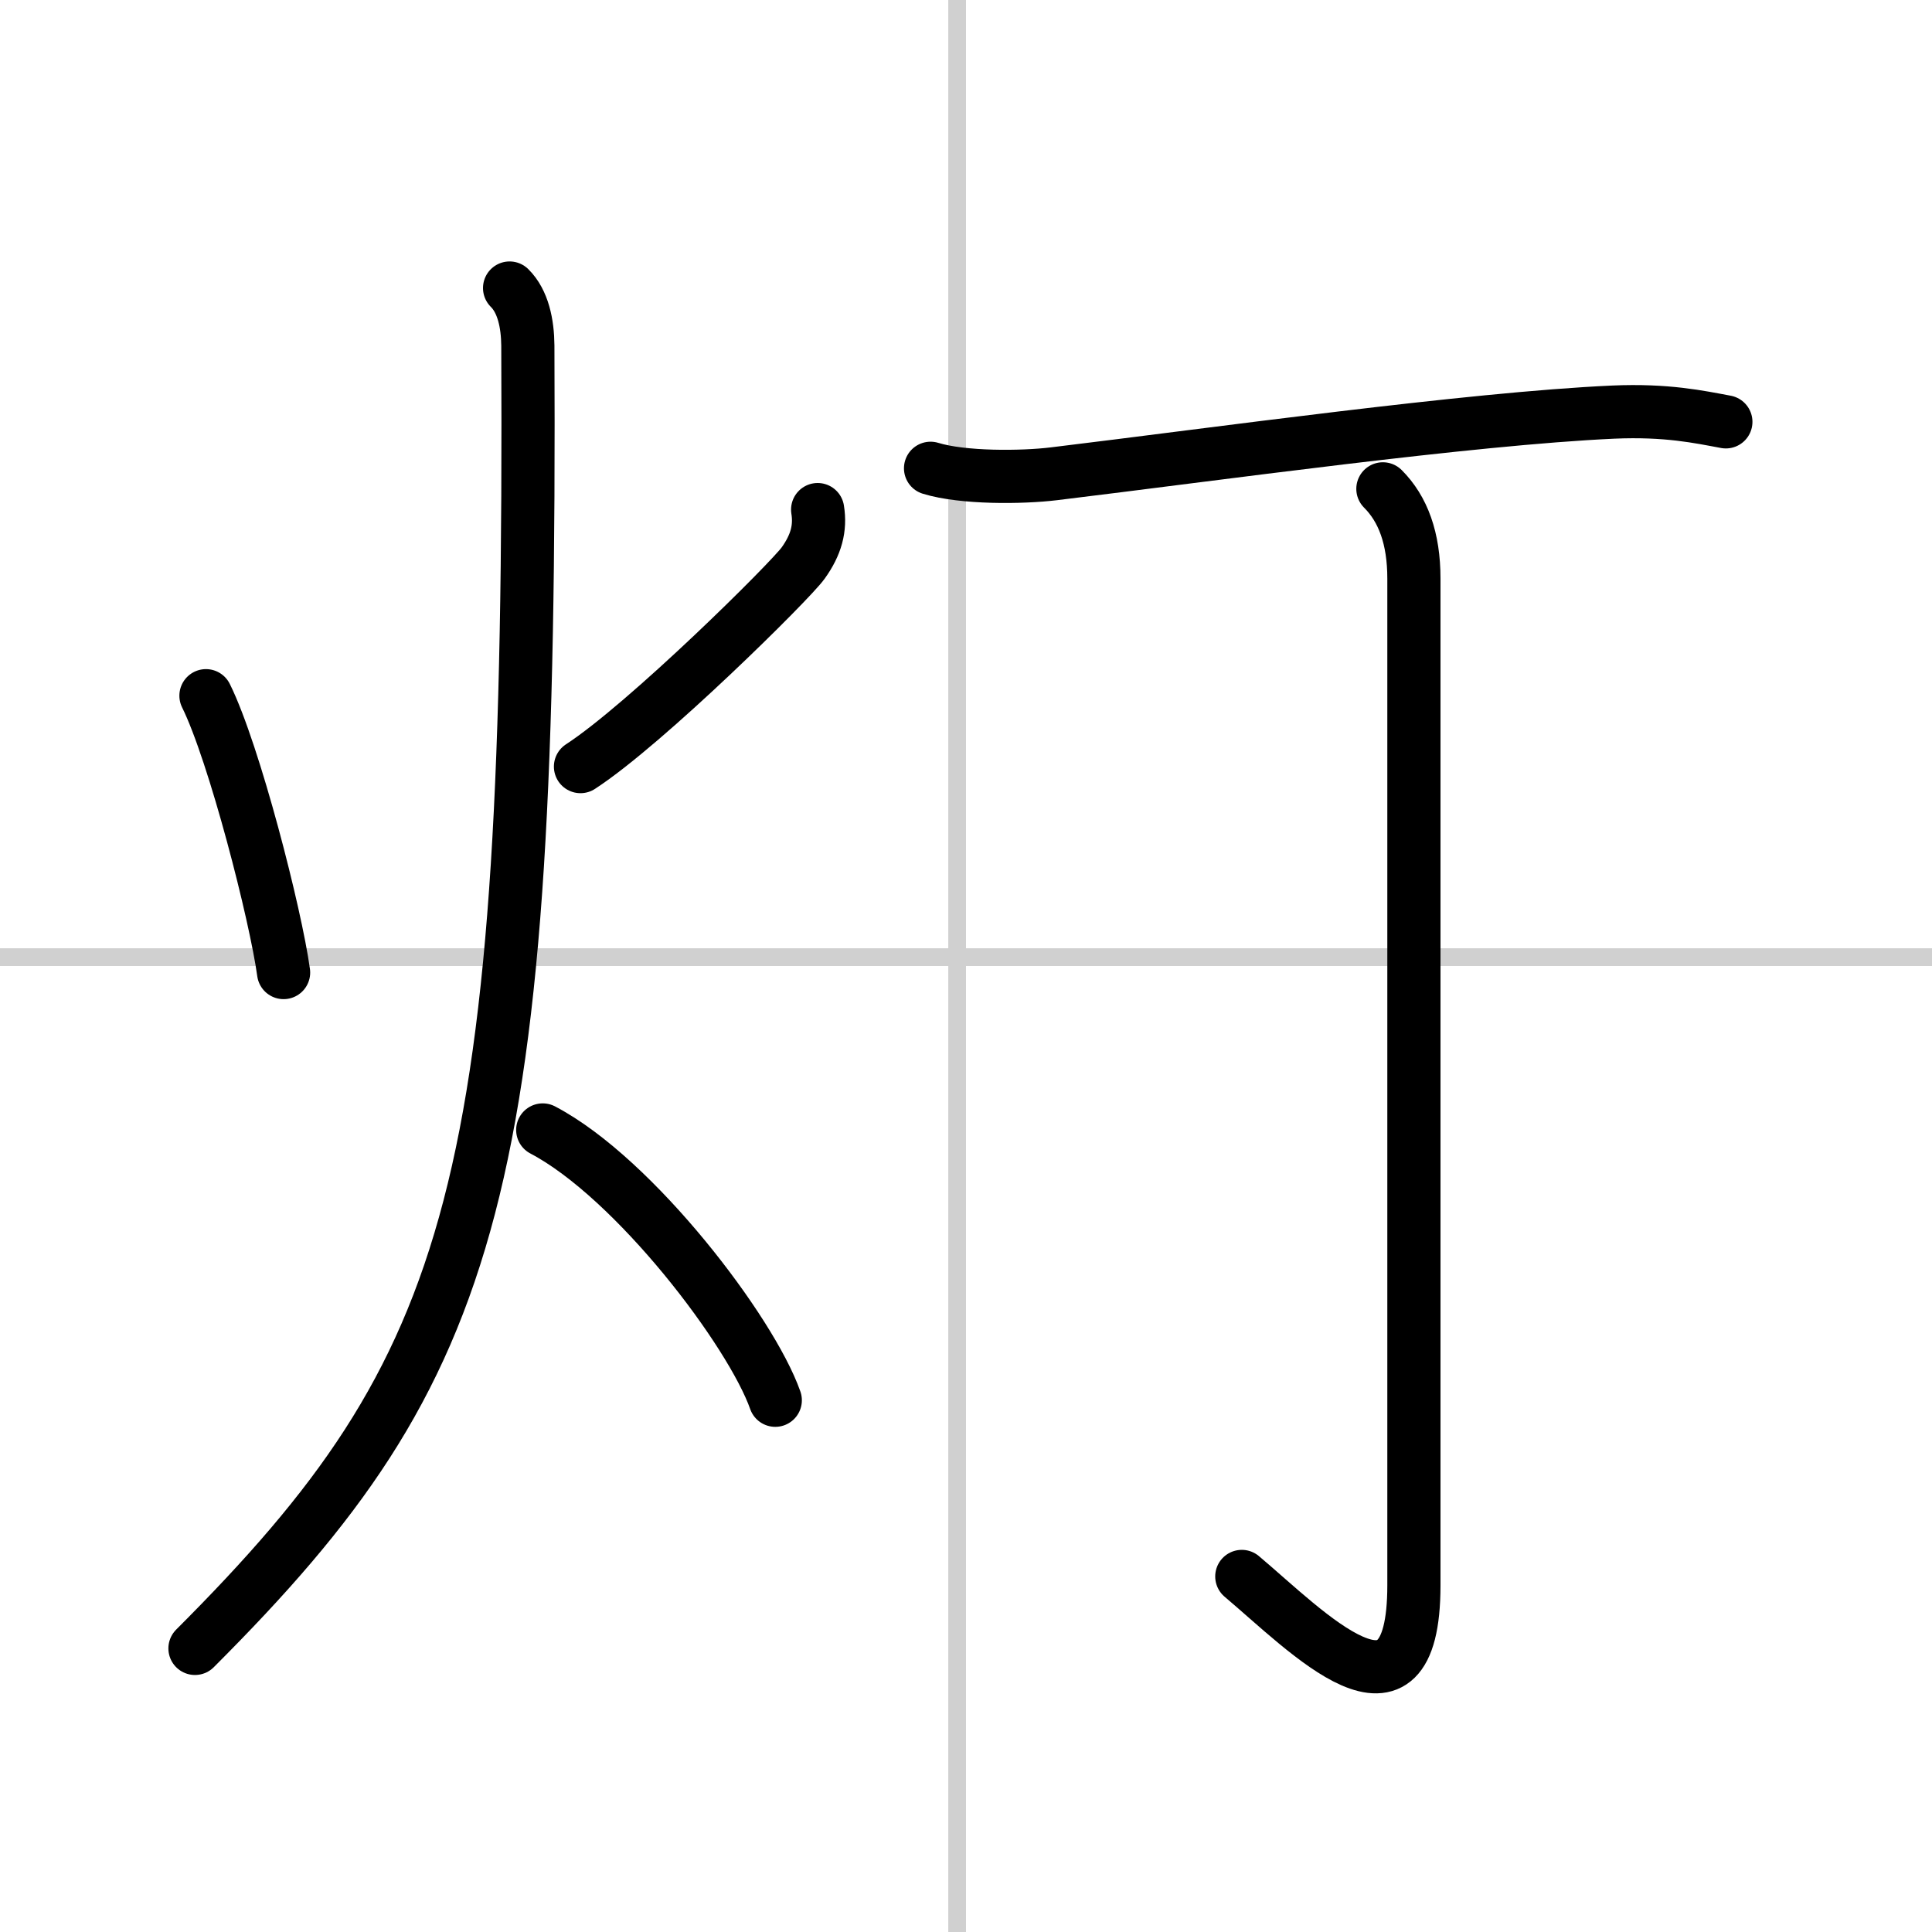
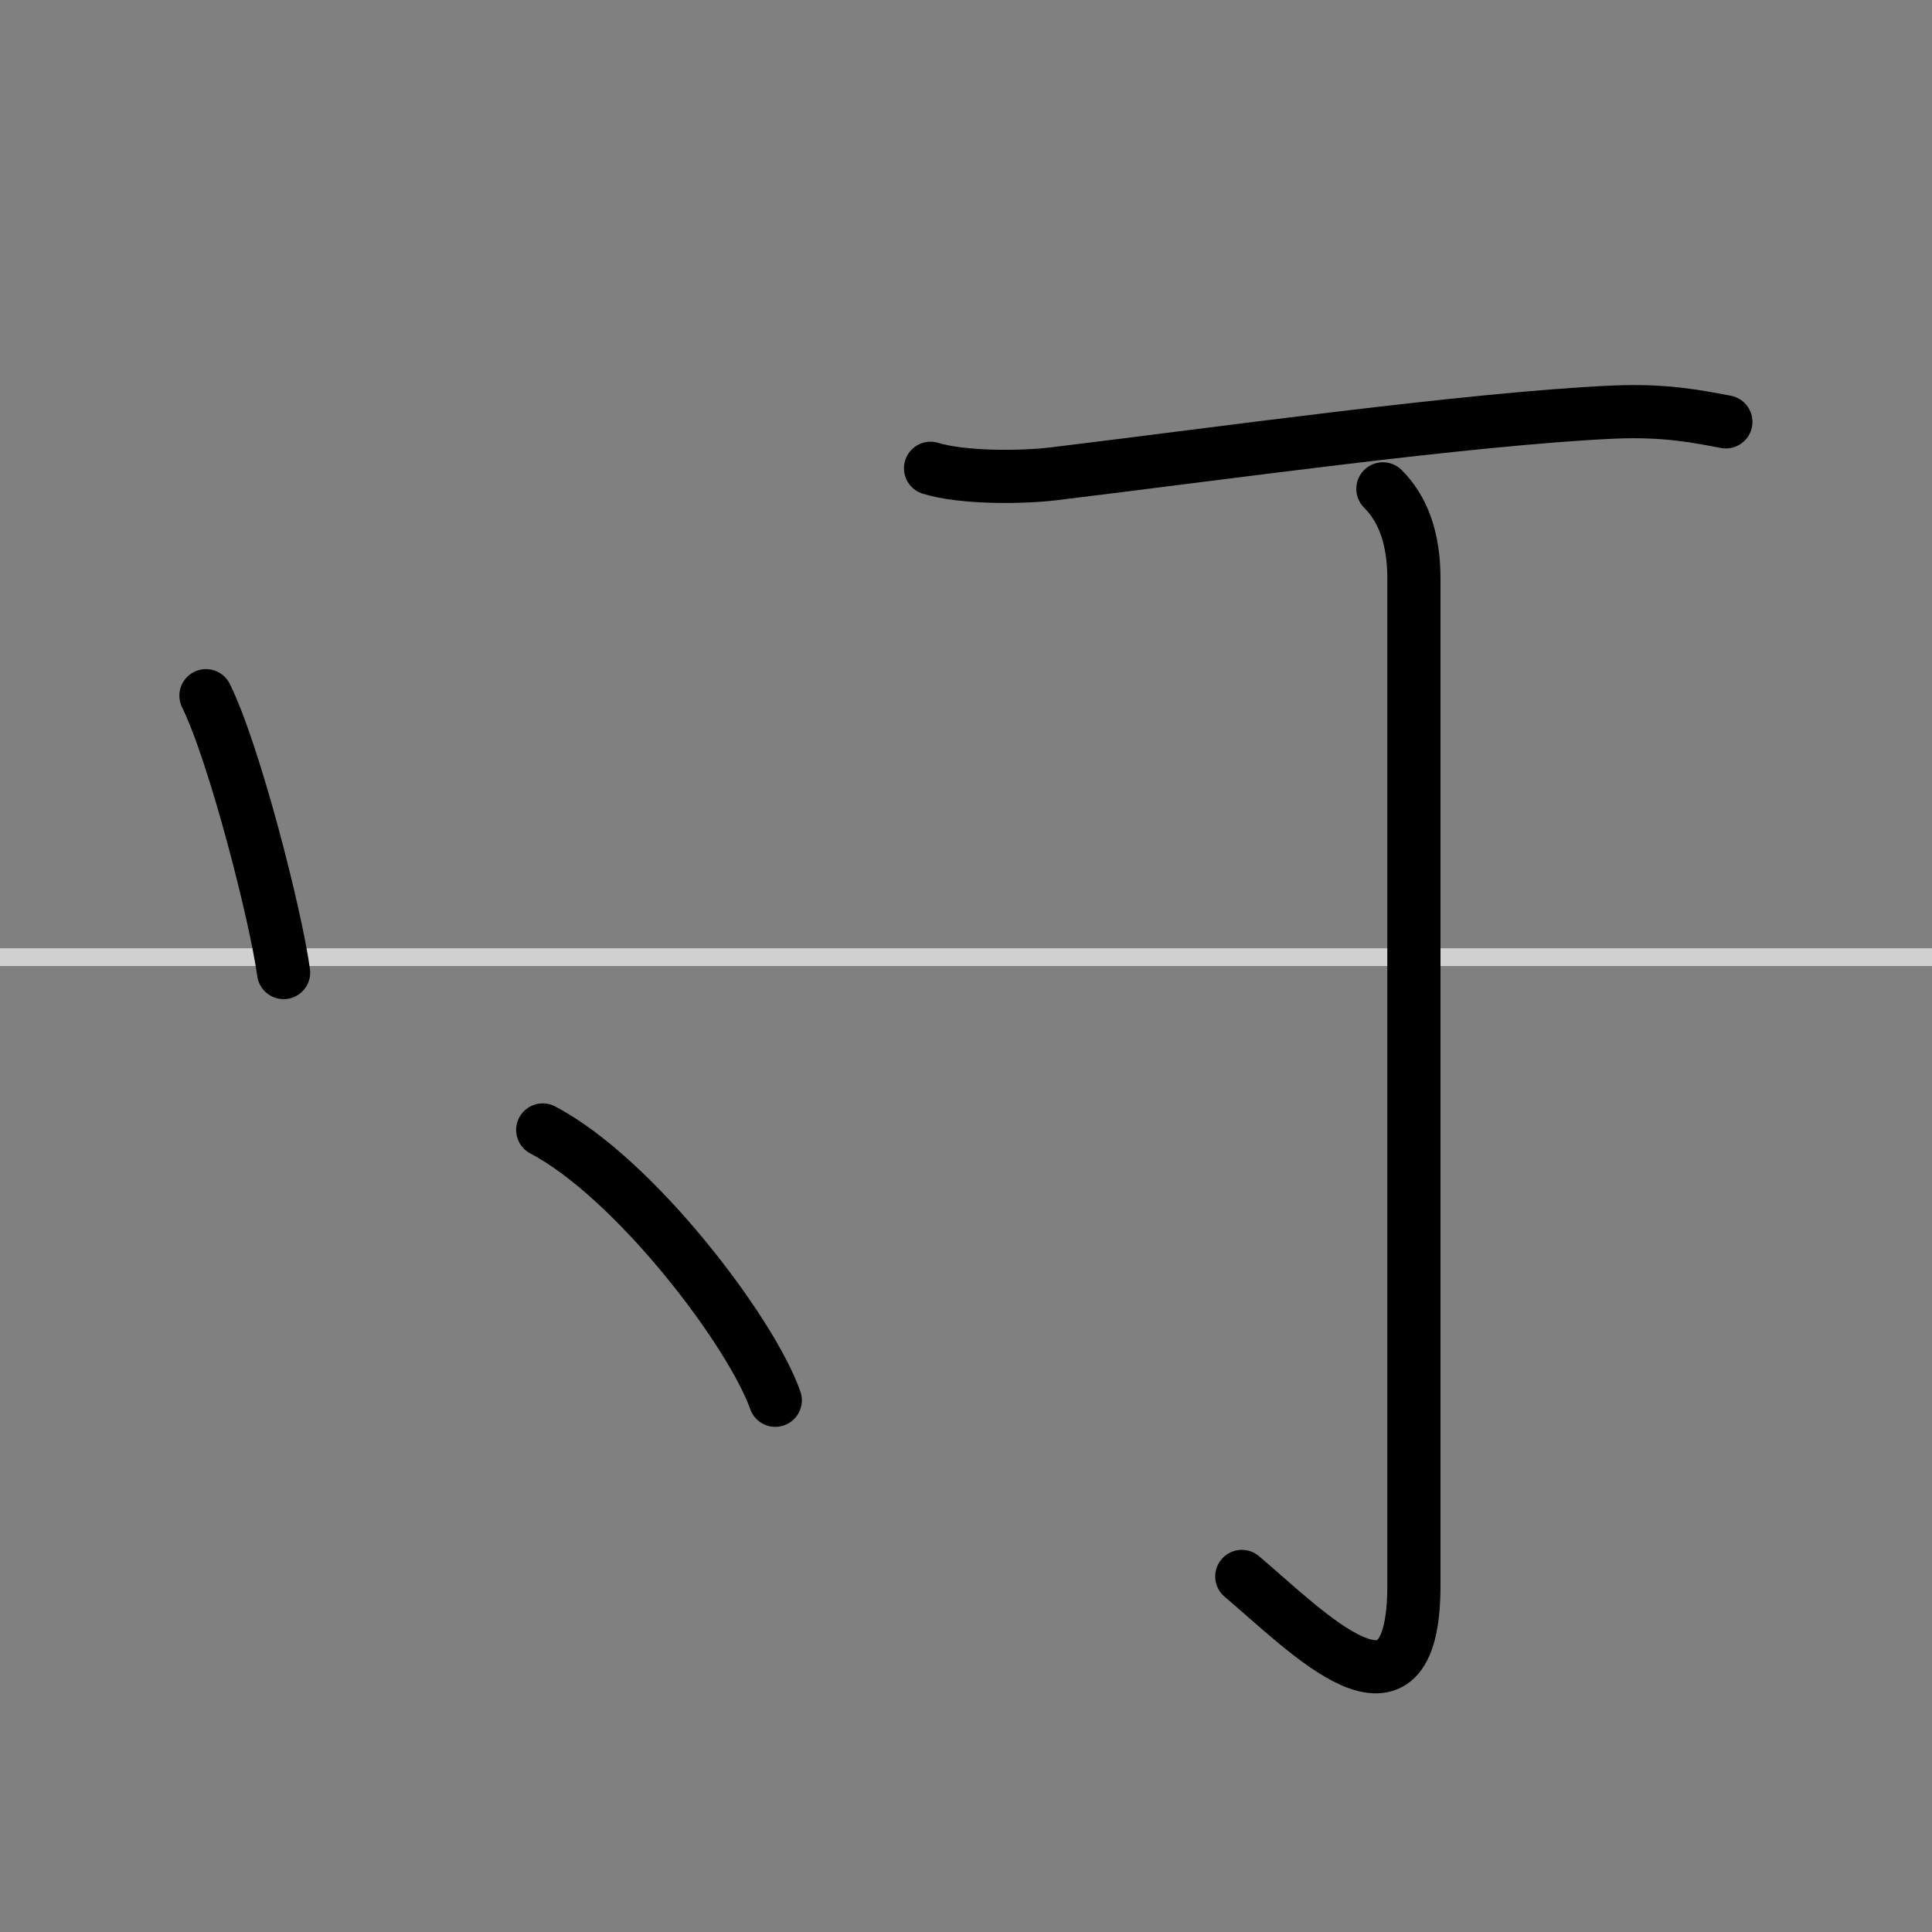
<svg xmlns="http://www.w3.org/2000/svg" width="400" height="400" viewBox="0 0 109 109">
  <rect x="0" y="0" width="109" height="109" fill="#808080" stroke="none" />
  <g fill="none" stroke="#000" stroke-linecap="round" stroke-linejoin="round" stroke-width="3">
-     <rect width="100%" height="100%" fill="#fff" stroke="#fff" />
-     <line x1="54" x2="54" y2="109" stroke="#d0d0d0" stroke-width="1" />
    <line x2="109" y1="54" y2="54" stroke="#d0d0d0" stroke-width="1" />
    <path d="m11.62 39.25c1.6 3.23 3.94 12.39 4.38 15.62" />
-     <path d="m46.13 28.75c0.17 1.05-0.08 1.99-0.82 3.02s-8.87 9.08-12.56 11.48" />
-     <path d="M28.75,16.25c0.76,0.75,1.02,2,1.03,3.25C30,67.12,27,77,11,93" />
    <path d="m30.62 63.75c5.2 2.73 11.76 11.38 13.12 15.25" />
    <path d="m52.5 26.42c1.82 0.56 5.15 0.53 6.96 0.31 9.17-1.11 23.42-3.11 31.56-3.48 3.02-0.13 4.84 0.27 6.35 0.55" />
    <path d="m78.02 27.58c1.14 1.14 1.75 2.79 1.75 5.06v56.8c0 8.97-6.05 2.58-9.71-0.5" />
  </g>
</svg>